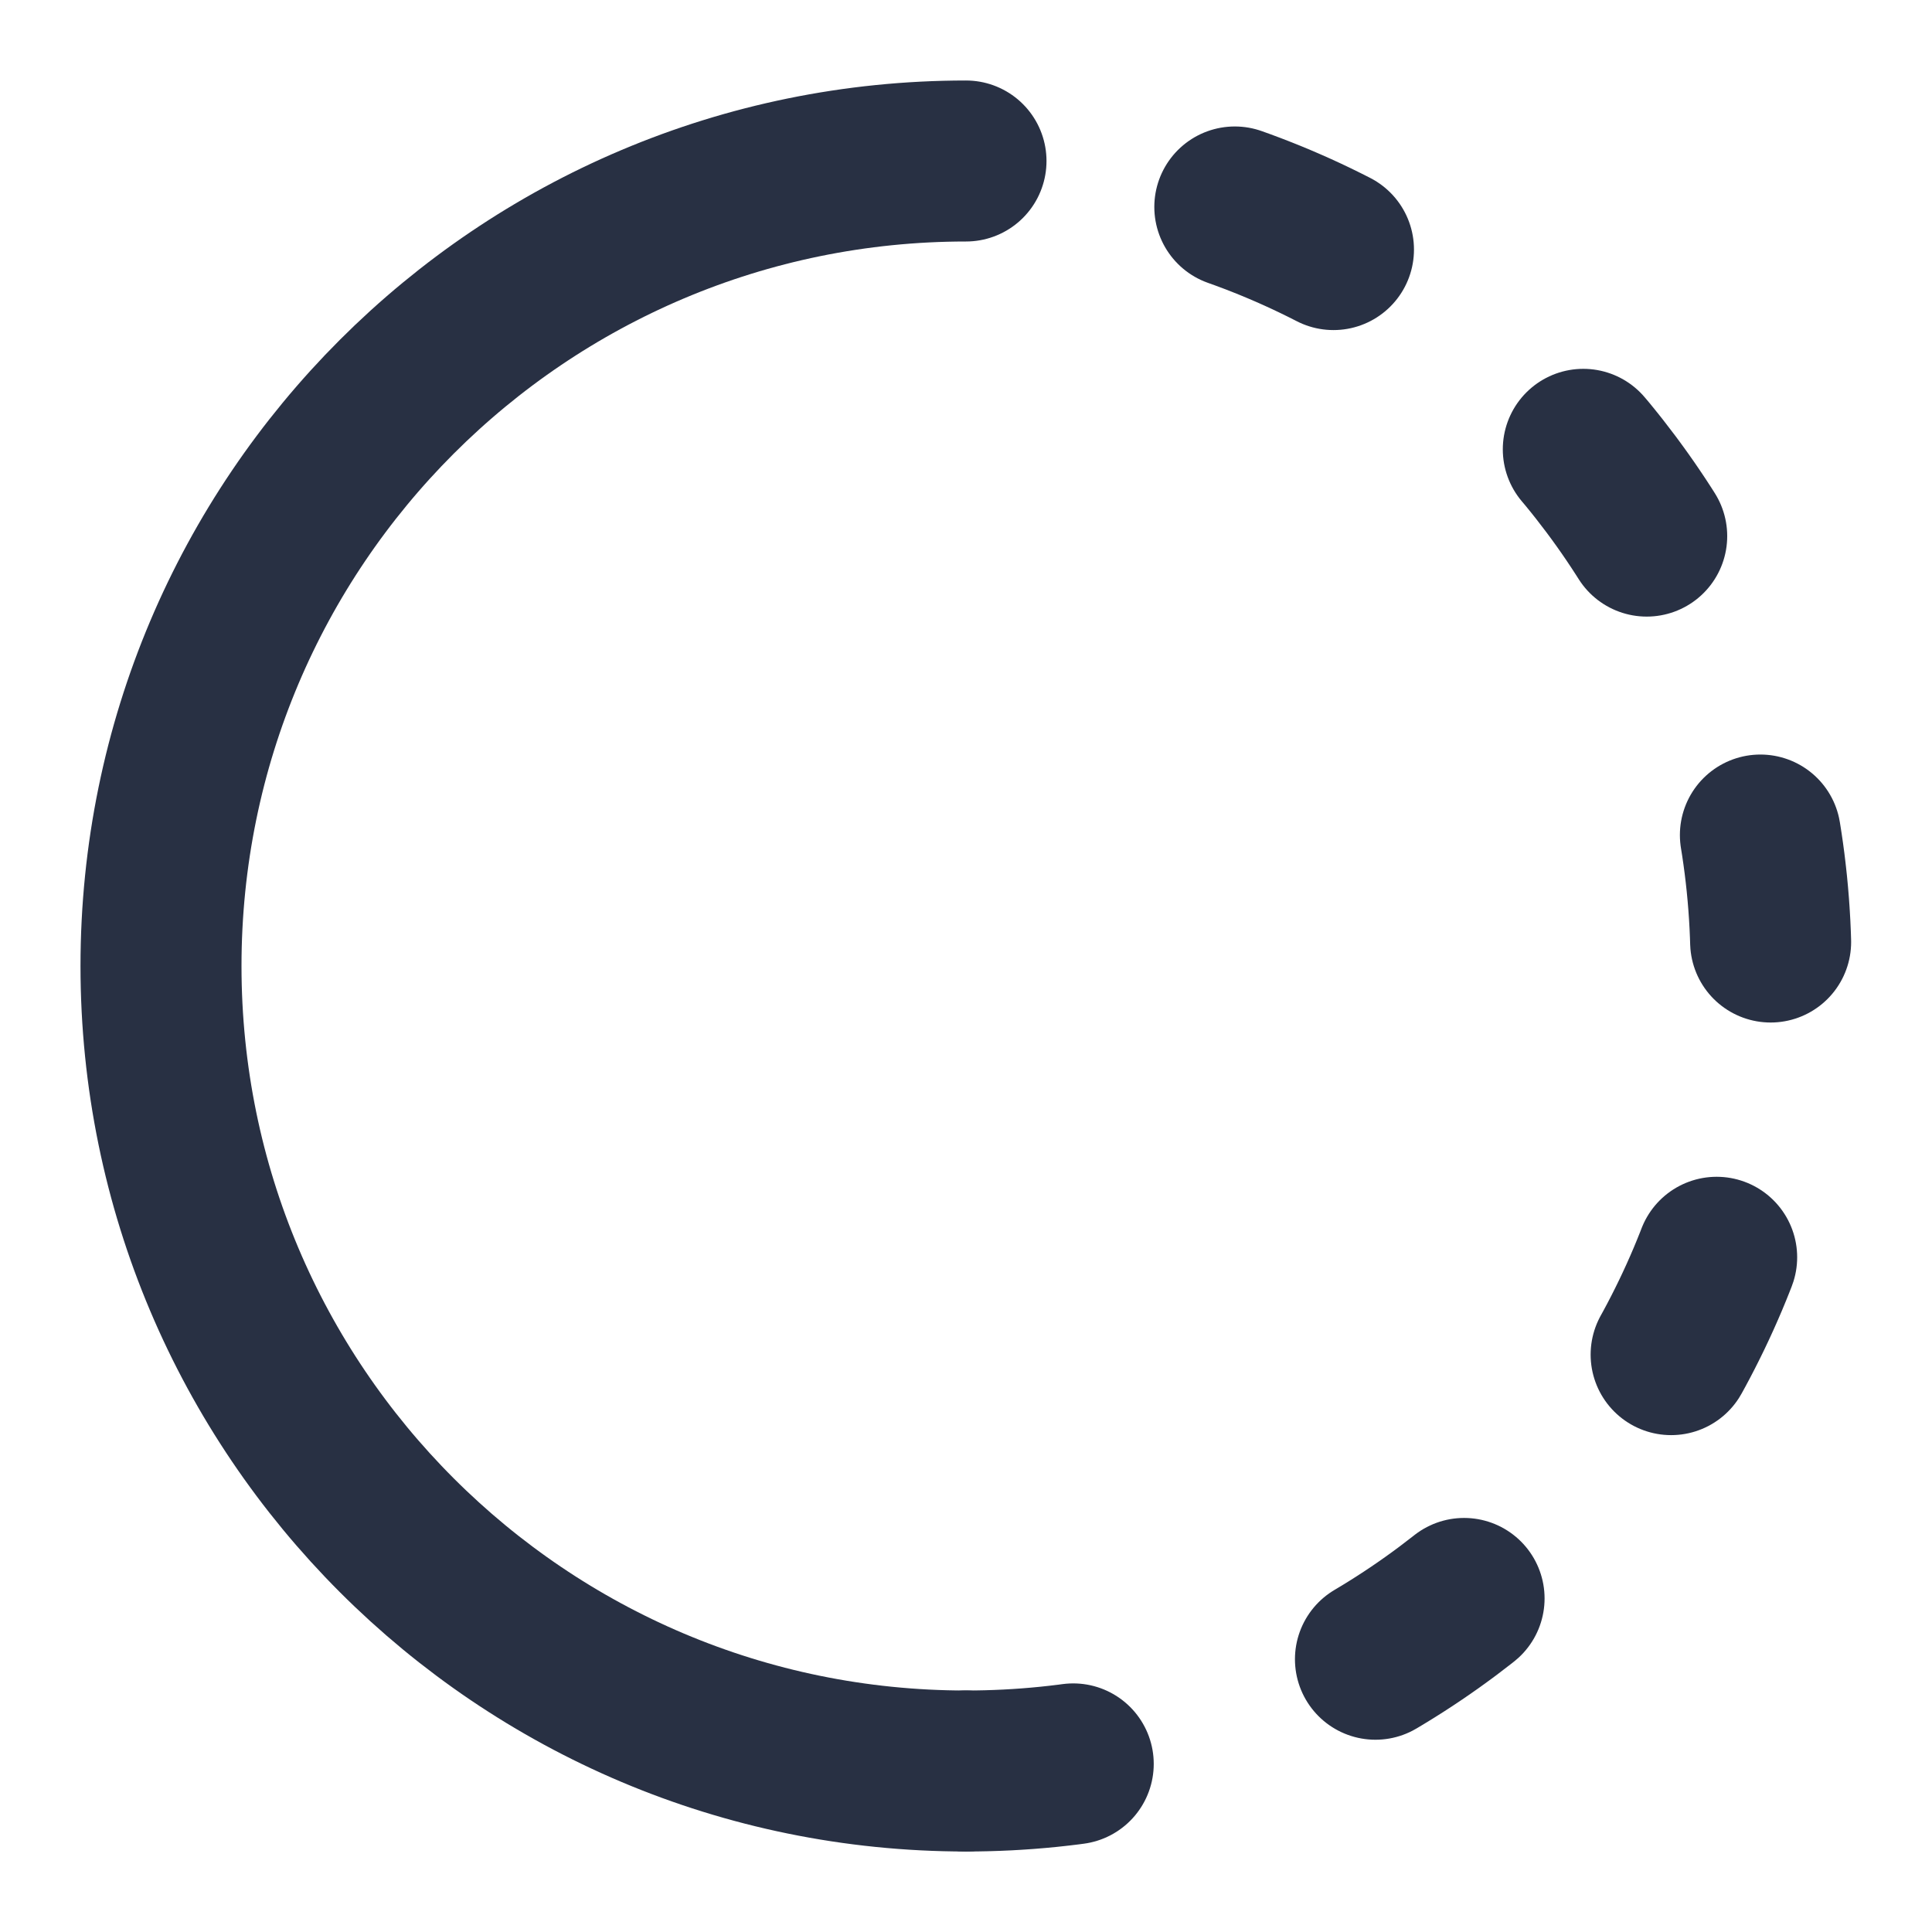
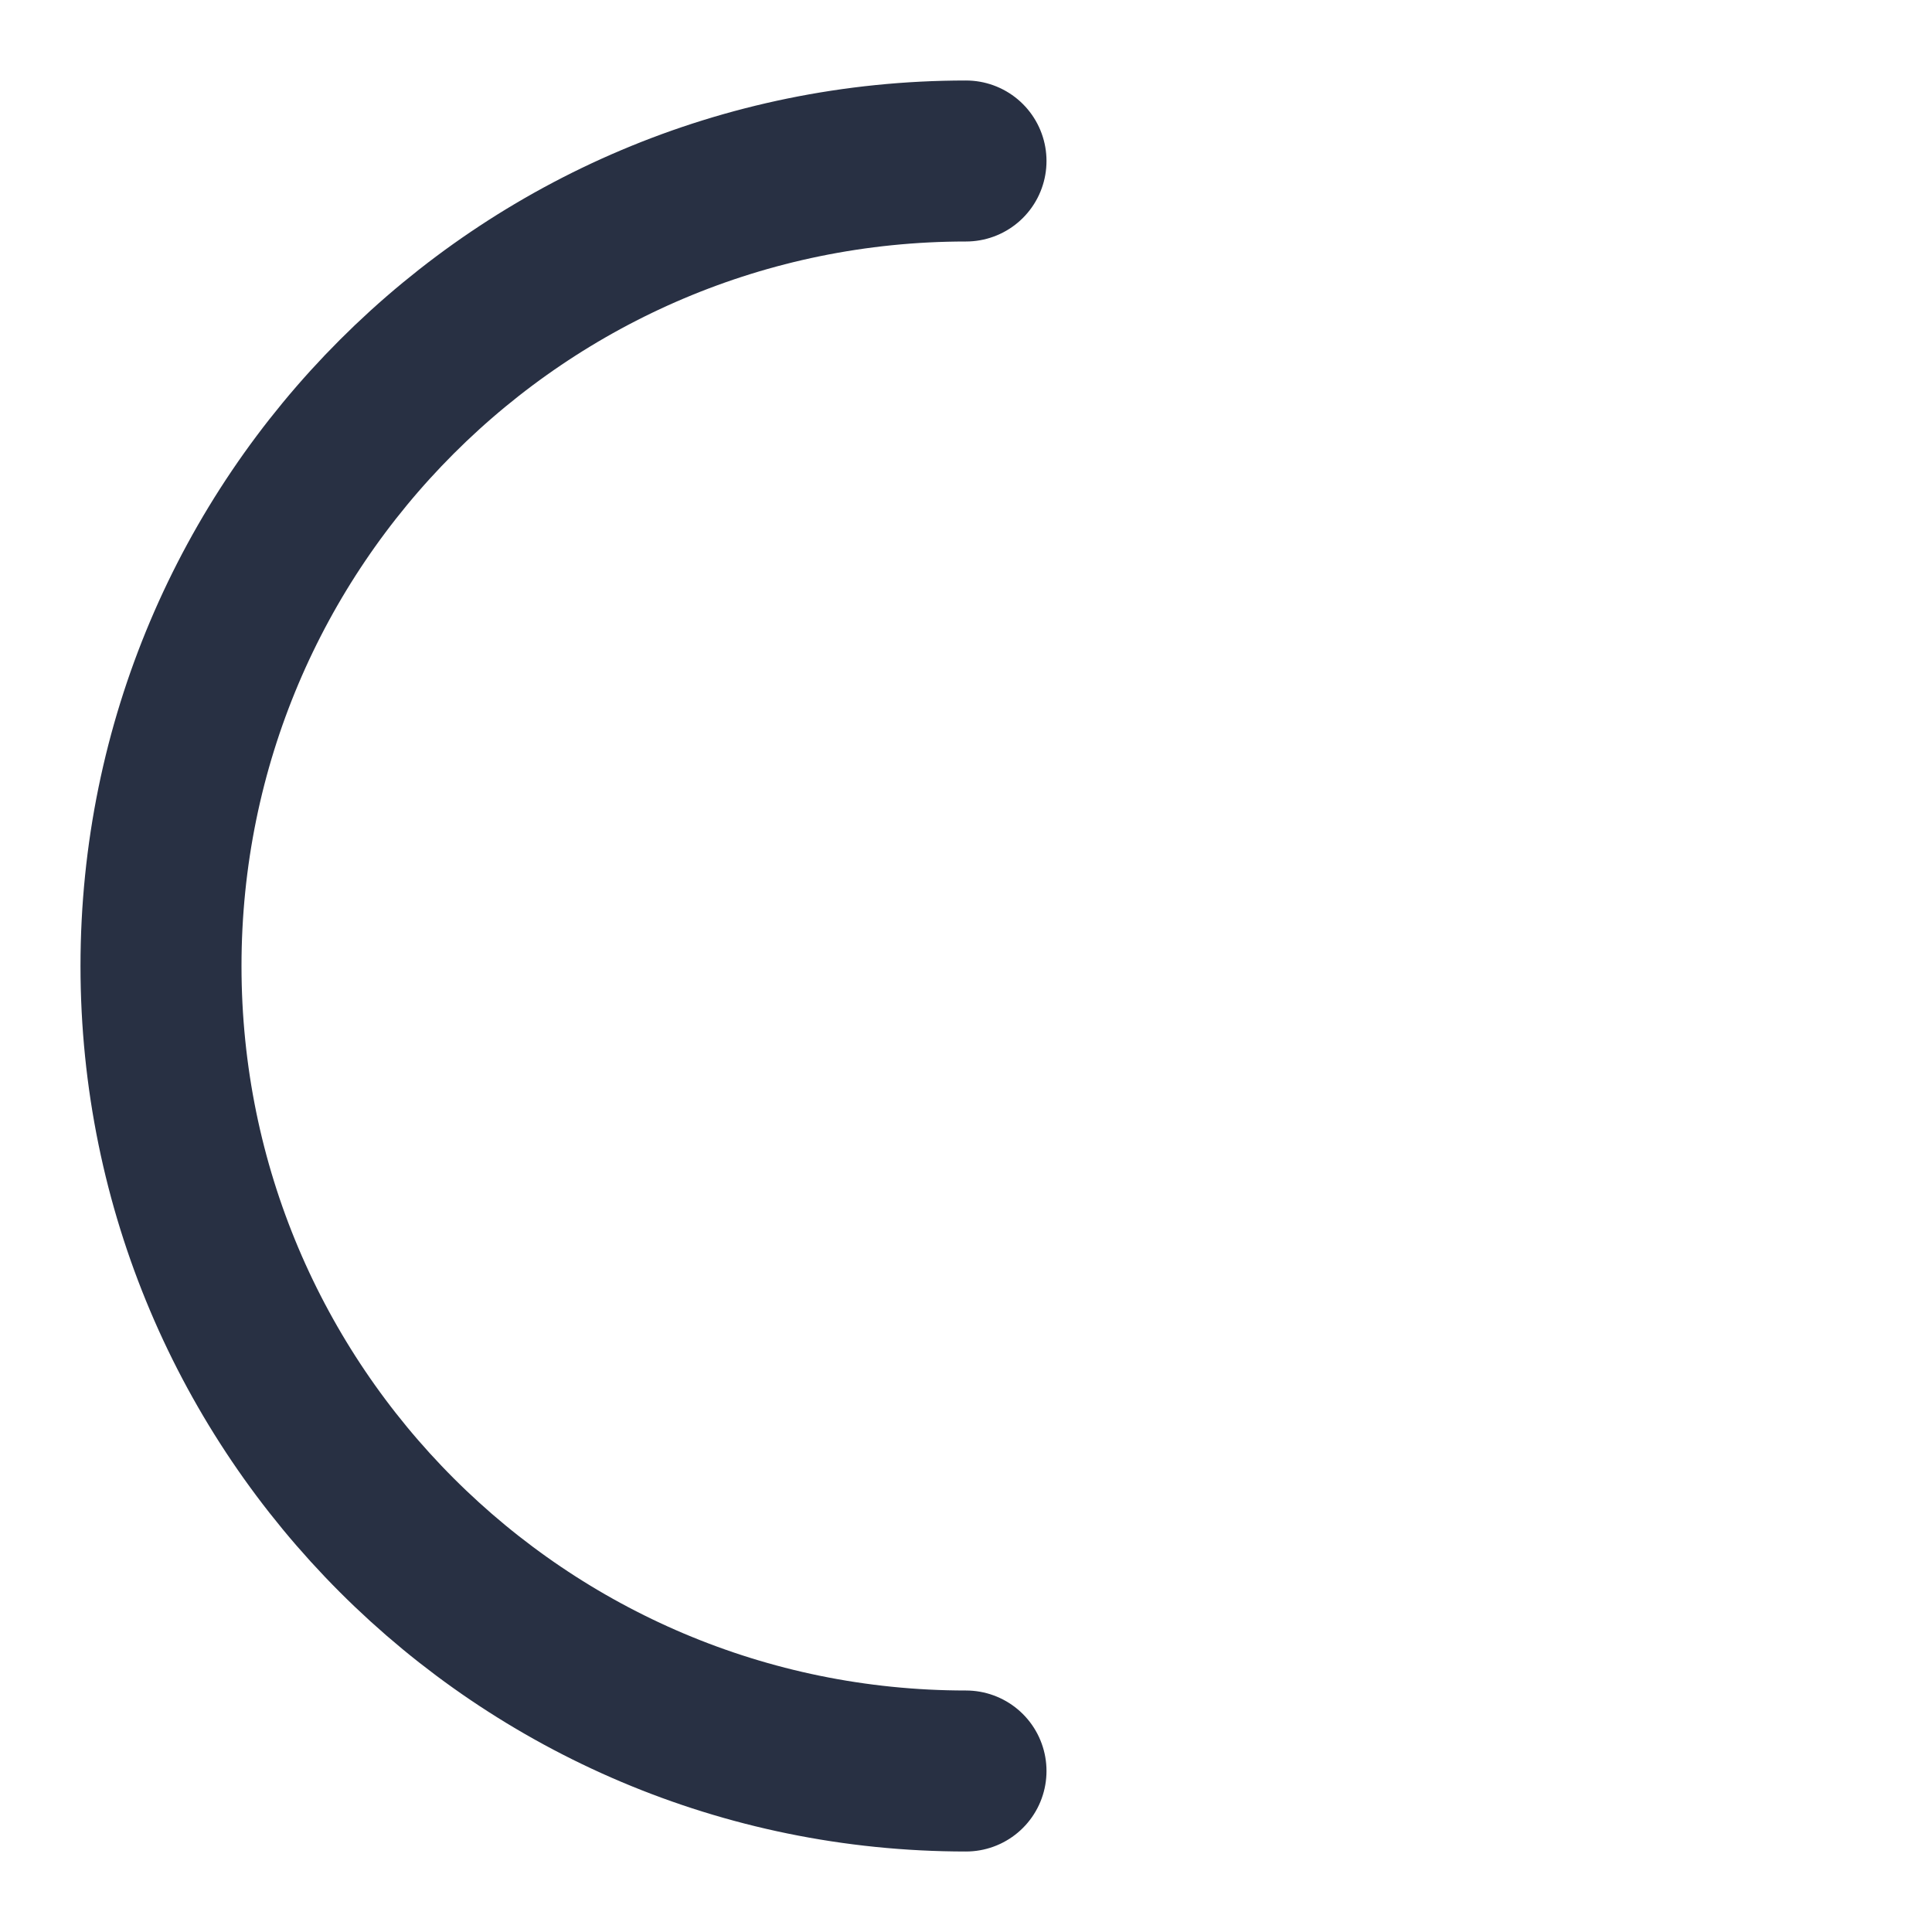
<svg xmlns="http://www.w3.org/2000/svg" width="30" height="30" viewBox="0 0 30 30" fill="none">
  <path d="M15 27.5C8.096 27.5 2.5 21.904 2.5 15C2.5 8.096 8.096 2.5 15 2.5" stroke="#283043" stroke-width="2.5" stroke-linecap="round" stroke-linejoin="round" />
-   <path d="M15 27.5C21.904 27.5 27.5 21.904 27.5 15C27.5 8.096 21.904 2.5 15 2.5" stroke="#283043" stroke-width="2.5" stroke-linecap="round" stroke-linejoin="round" stroke-dasharray="1.67 5" />
</svg>